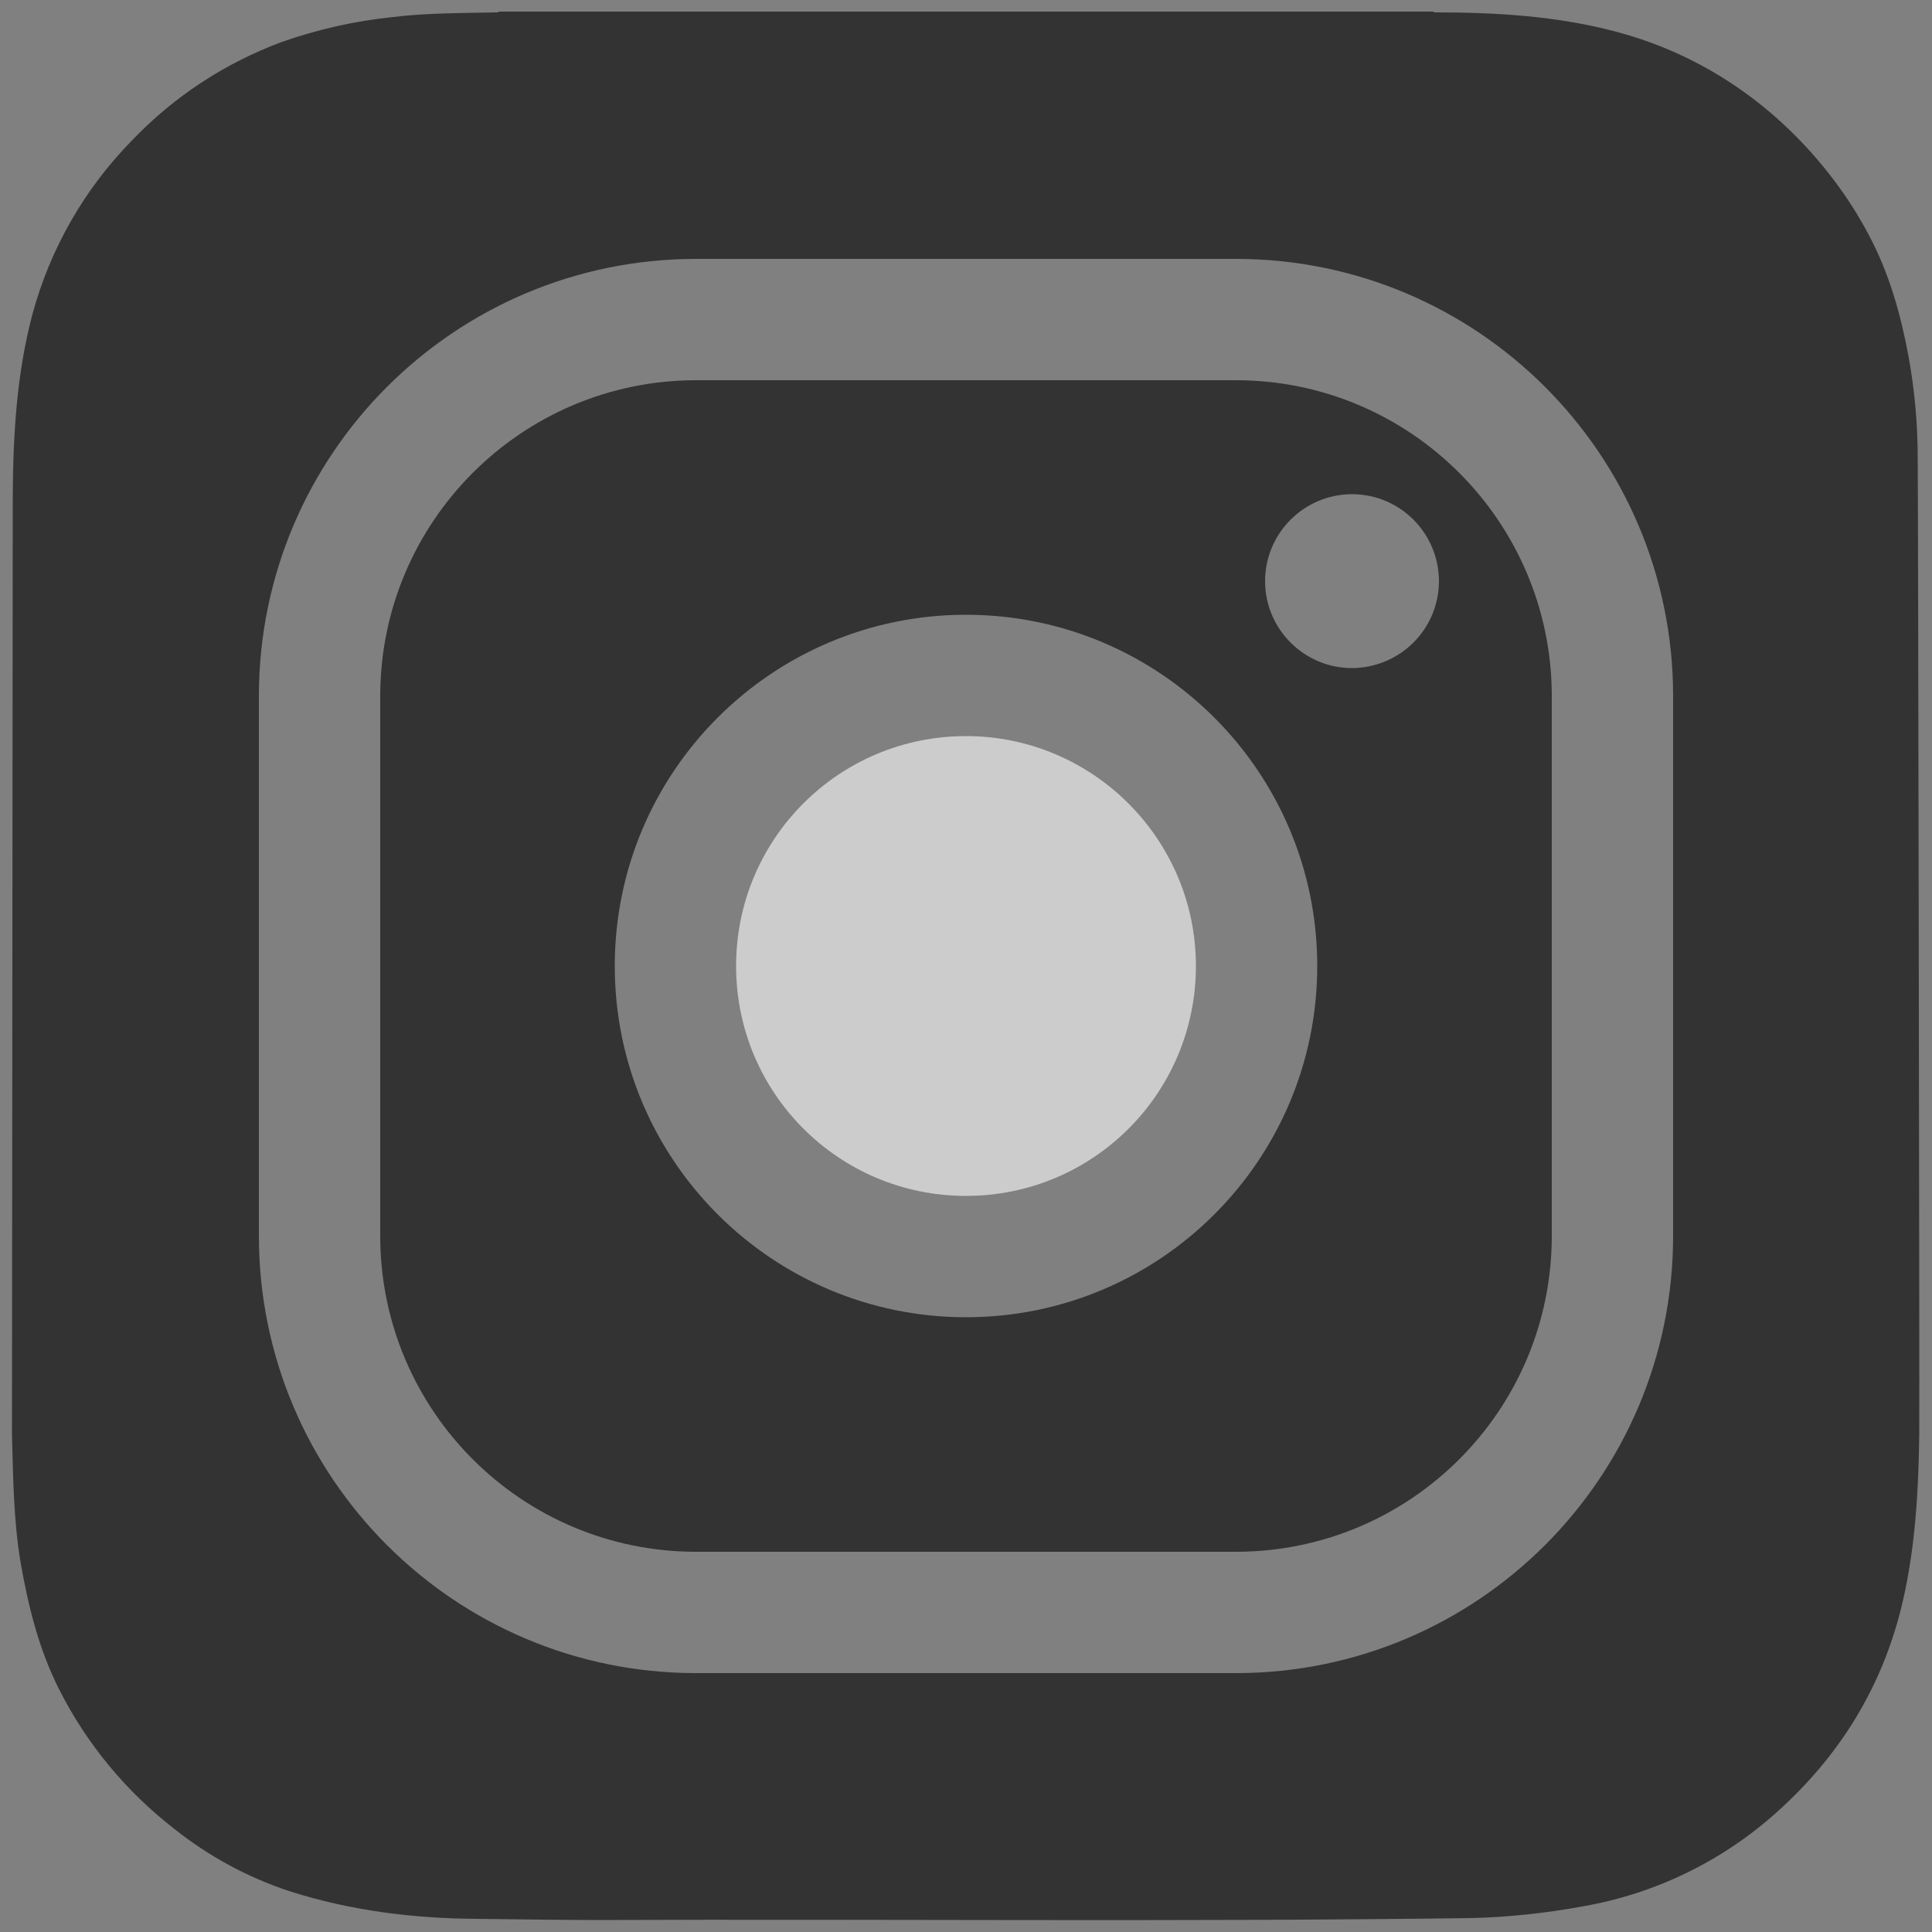
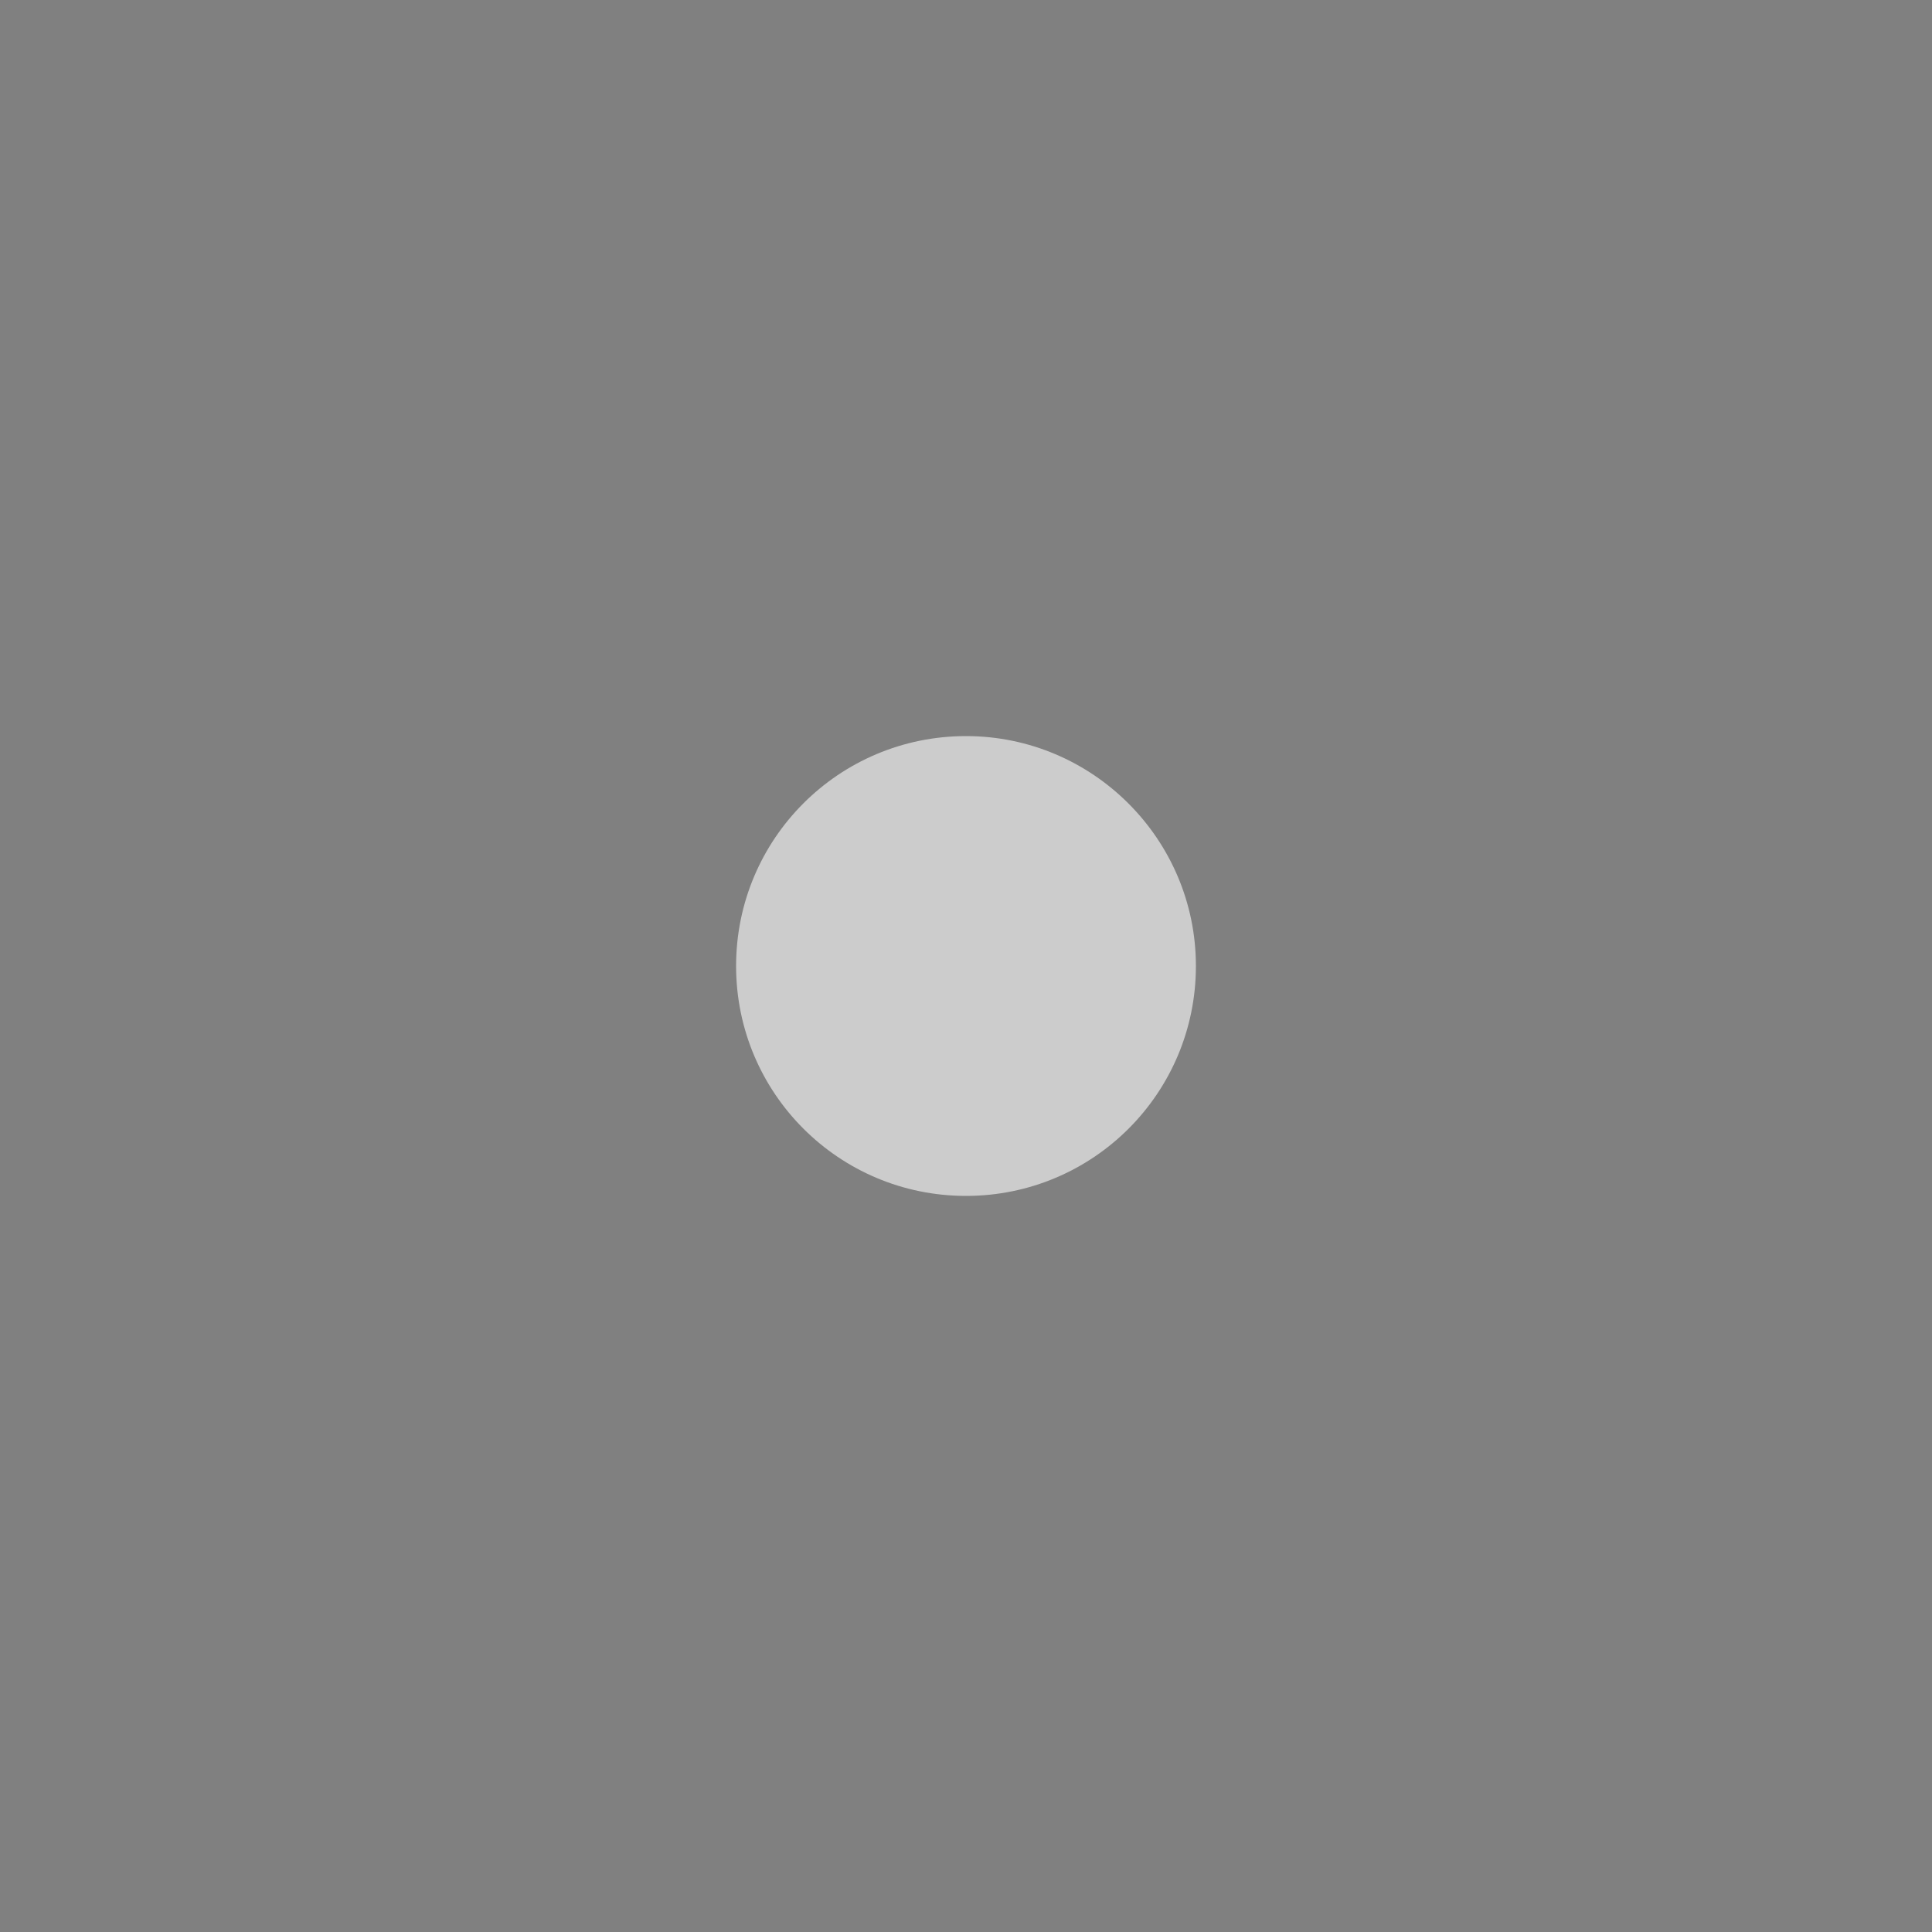
<svg xmlns="http://www.w3.org/2000/svg" version="1.1" id="Layer_1" x="0px" y="0px" viewBox="0 0 500 500" style="enable-background:new 0 0 500 500;" xml:space="preserve">
  <rect x="0" y="0" width="500" height="500" fill="#808080" stroke="none" />
  <style type="text/css">
	.st0{opacity:0.6;fill:#FFFFFF;}
	.st1{fill:#333333;}
</style>
  <path class="st0" d="M250,190.5c-32.9,0-59.5,26.6-59.5,59.5s26.6,59.5,59.5,59.5s59.5-26.6,59.5-59.5  C309.5,217.2,282.8,190.5,250,190.5z" />
-   <path class="st1" d="M320,98.4H180C135,98.5,98.5,135,98.4,180v140c0.1,45,36.5,81.5,81.6,81.6h140c45-0.1,81.5-36.5,81.6-81.6V180  C401.5,135,365,98.5,320,98.4z M250,340.9c-50.2,0-90.9-40.7-90.9-90.9c0-50.2,40.7-90.9,90.9-90.9c50.2,0,90.9,40.7,90.9,90.9  C340.9,300.2,300.2,340.9,250,340.9z M349.9,172.9c-12.4,0-22.5-10.1-22.5-22.5c0-12.4,10.1-22.5,22.5-22.5  c12.4,0,22.4,10,22.5,22.4C372.4,162.8,362.4,172.8,349.9,172.9C350,172.9,349.9,172.9,349.9,172.9L349.9,172.9z" />
-   <path class="st1" d="M496.3,118.6c0-8.9-0.8-17.8-2.4-26.5c-2-10.7-4.9-21.1-10-30.8c-5.3-10.2-12.3-19.4-20.5-27.4  c-12.5-12.2-27.9-21.1-44.8-25.6c-15.6-4.2-31.5-5.1-47.4-5.1C371,3.2,371,3.1,371,3H129c0,0.1,0,0.2,0,0.2  c-9.1,0.2-18.2,0.1-27.2,1.2c-9.9,1-19.6,3.2-29,6.5C58.1,16.4,45,25,34.2,36.3c-12.3,12.5-21.2,28-25.8,45c-4.1,15.4-5,31.2-5.1,47  l-0.2,243l0,0c0.3,11,0.4,22,2.2,32.9c2,11.5,4.8,22.8,10.1,33.2c7.1,14,17.3,26.3,29.7,35.9c8.9,7.1,18.9,12.5,29.7,16.1  c15.9,5.1,32.2,7.1,48.8,7.2c10.4,0.1,20.7,0.3,31.1,0.3c75.2-0.3,150.5,0.5,225.7-0.5c9.9-0.2,19.8-1.3,29.6-3.1  c18.5-3.3,35.6-11.6,49.6-24.1c16.6-14.8,27.7-32.8,32.8-54.6c3.3-14.3,4.1-28.7,4.3-43.2v-2.9C496.8,367.3,496.4,121.9,496.3,118.6  z M433,320c-0.1,62.4-50.6,112.9-113,113H180c-62.4-0.1-112.9-50.6-113-113V180c0.1-62.4,50.6-112.9,113-113h140  c62.4,0.1,112.9,50.6,113,113L433,320z" />
</svg>